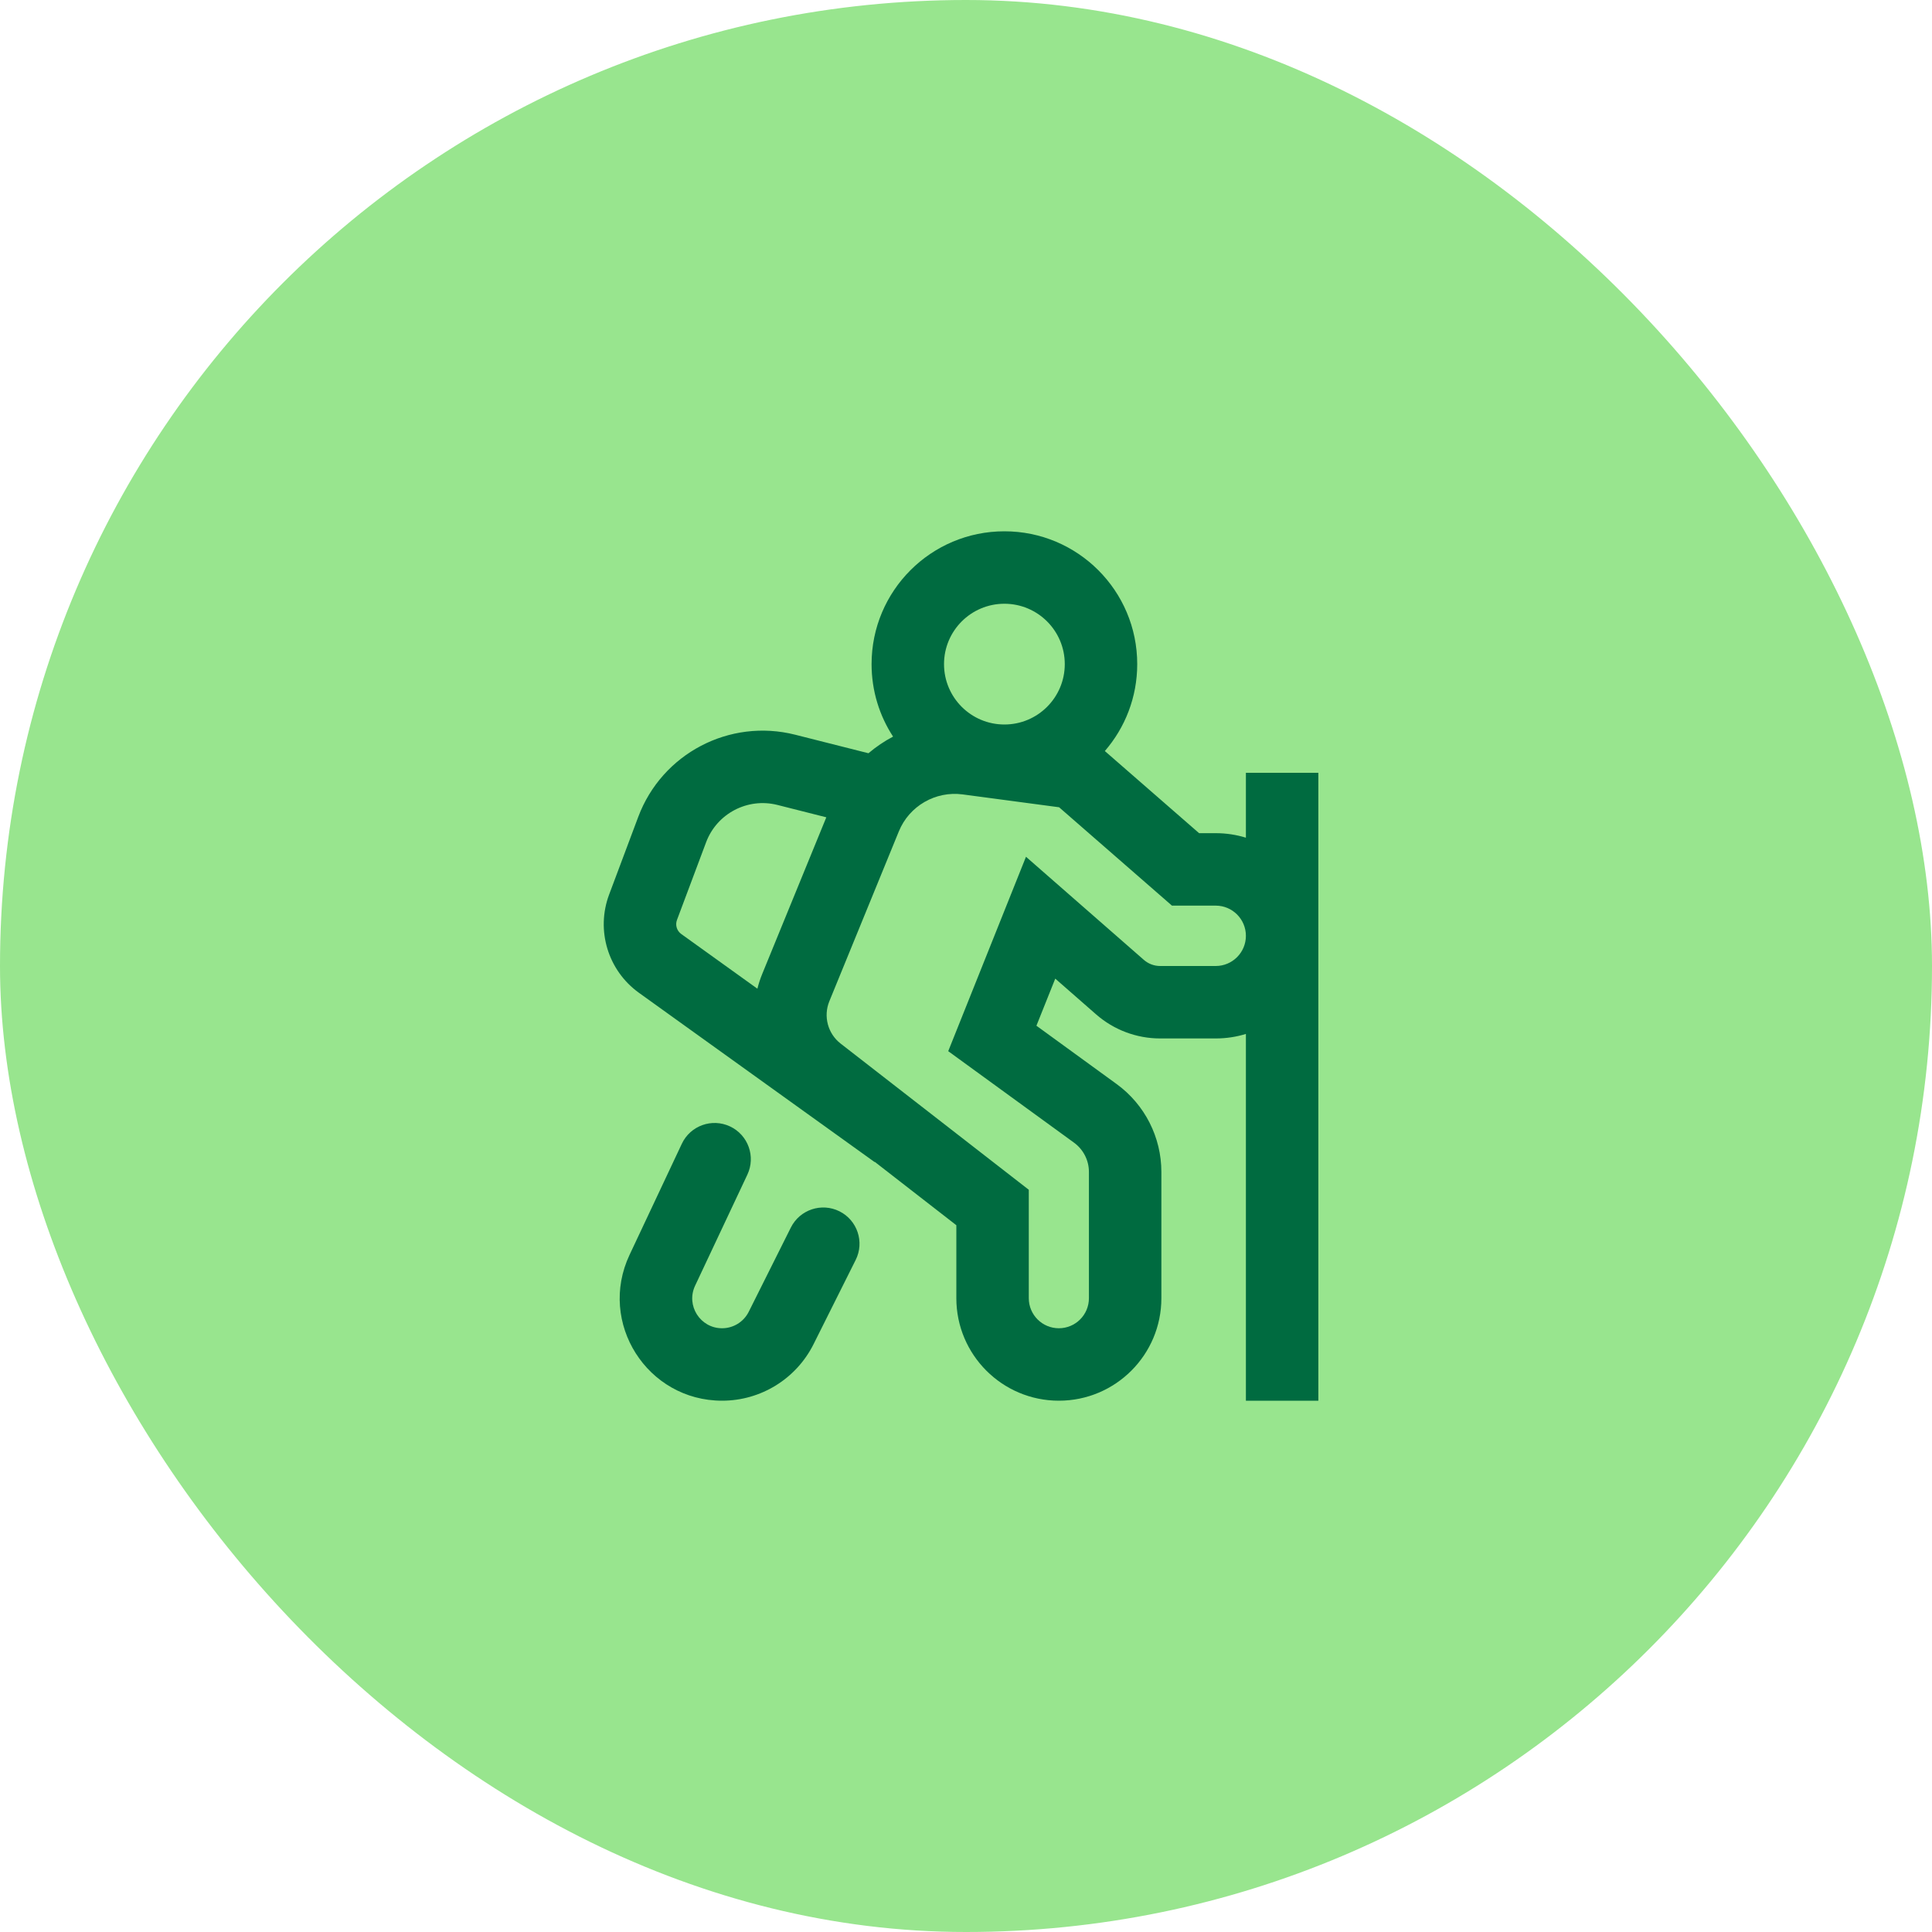
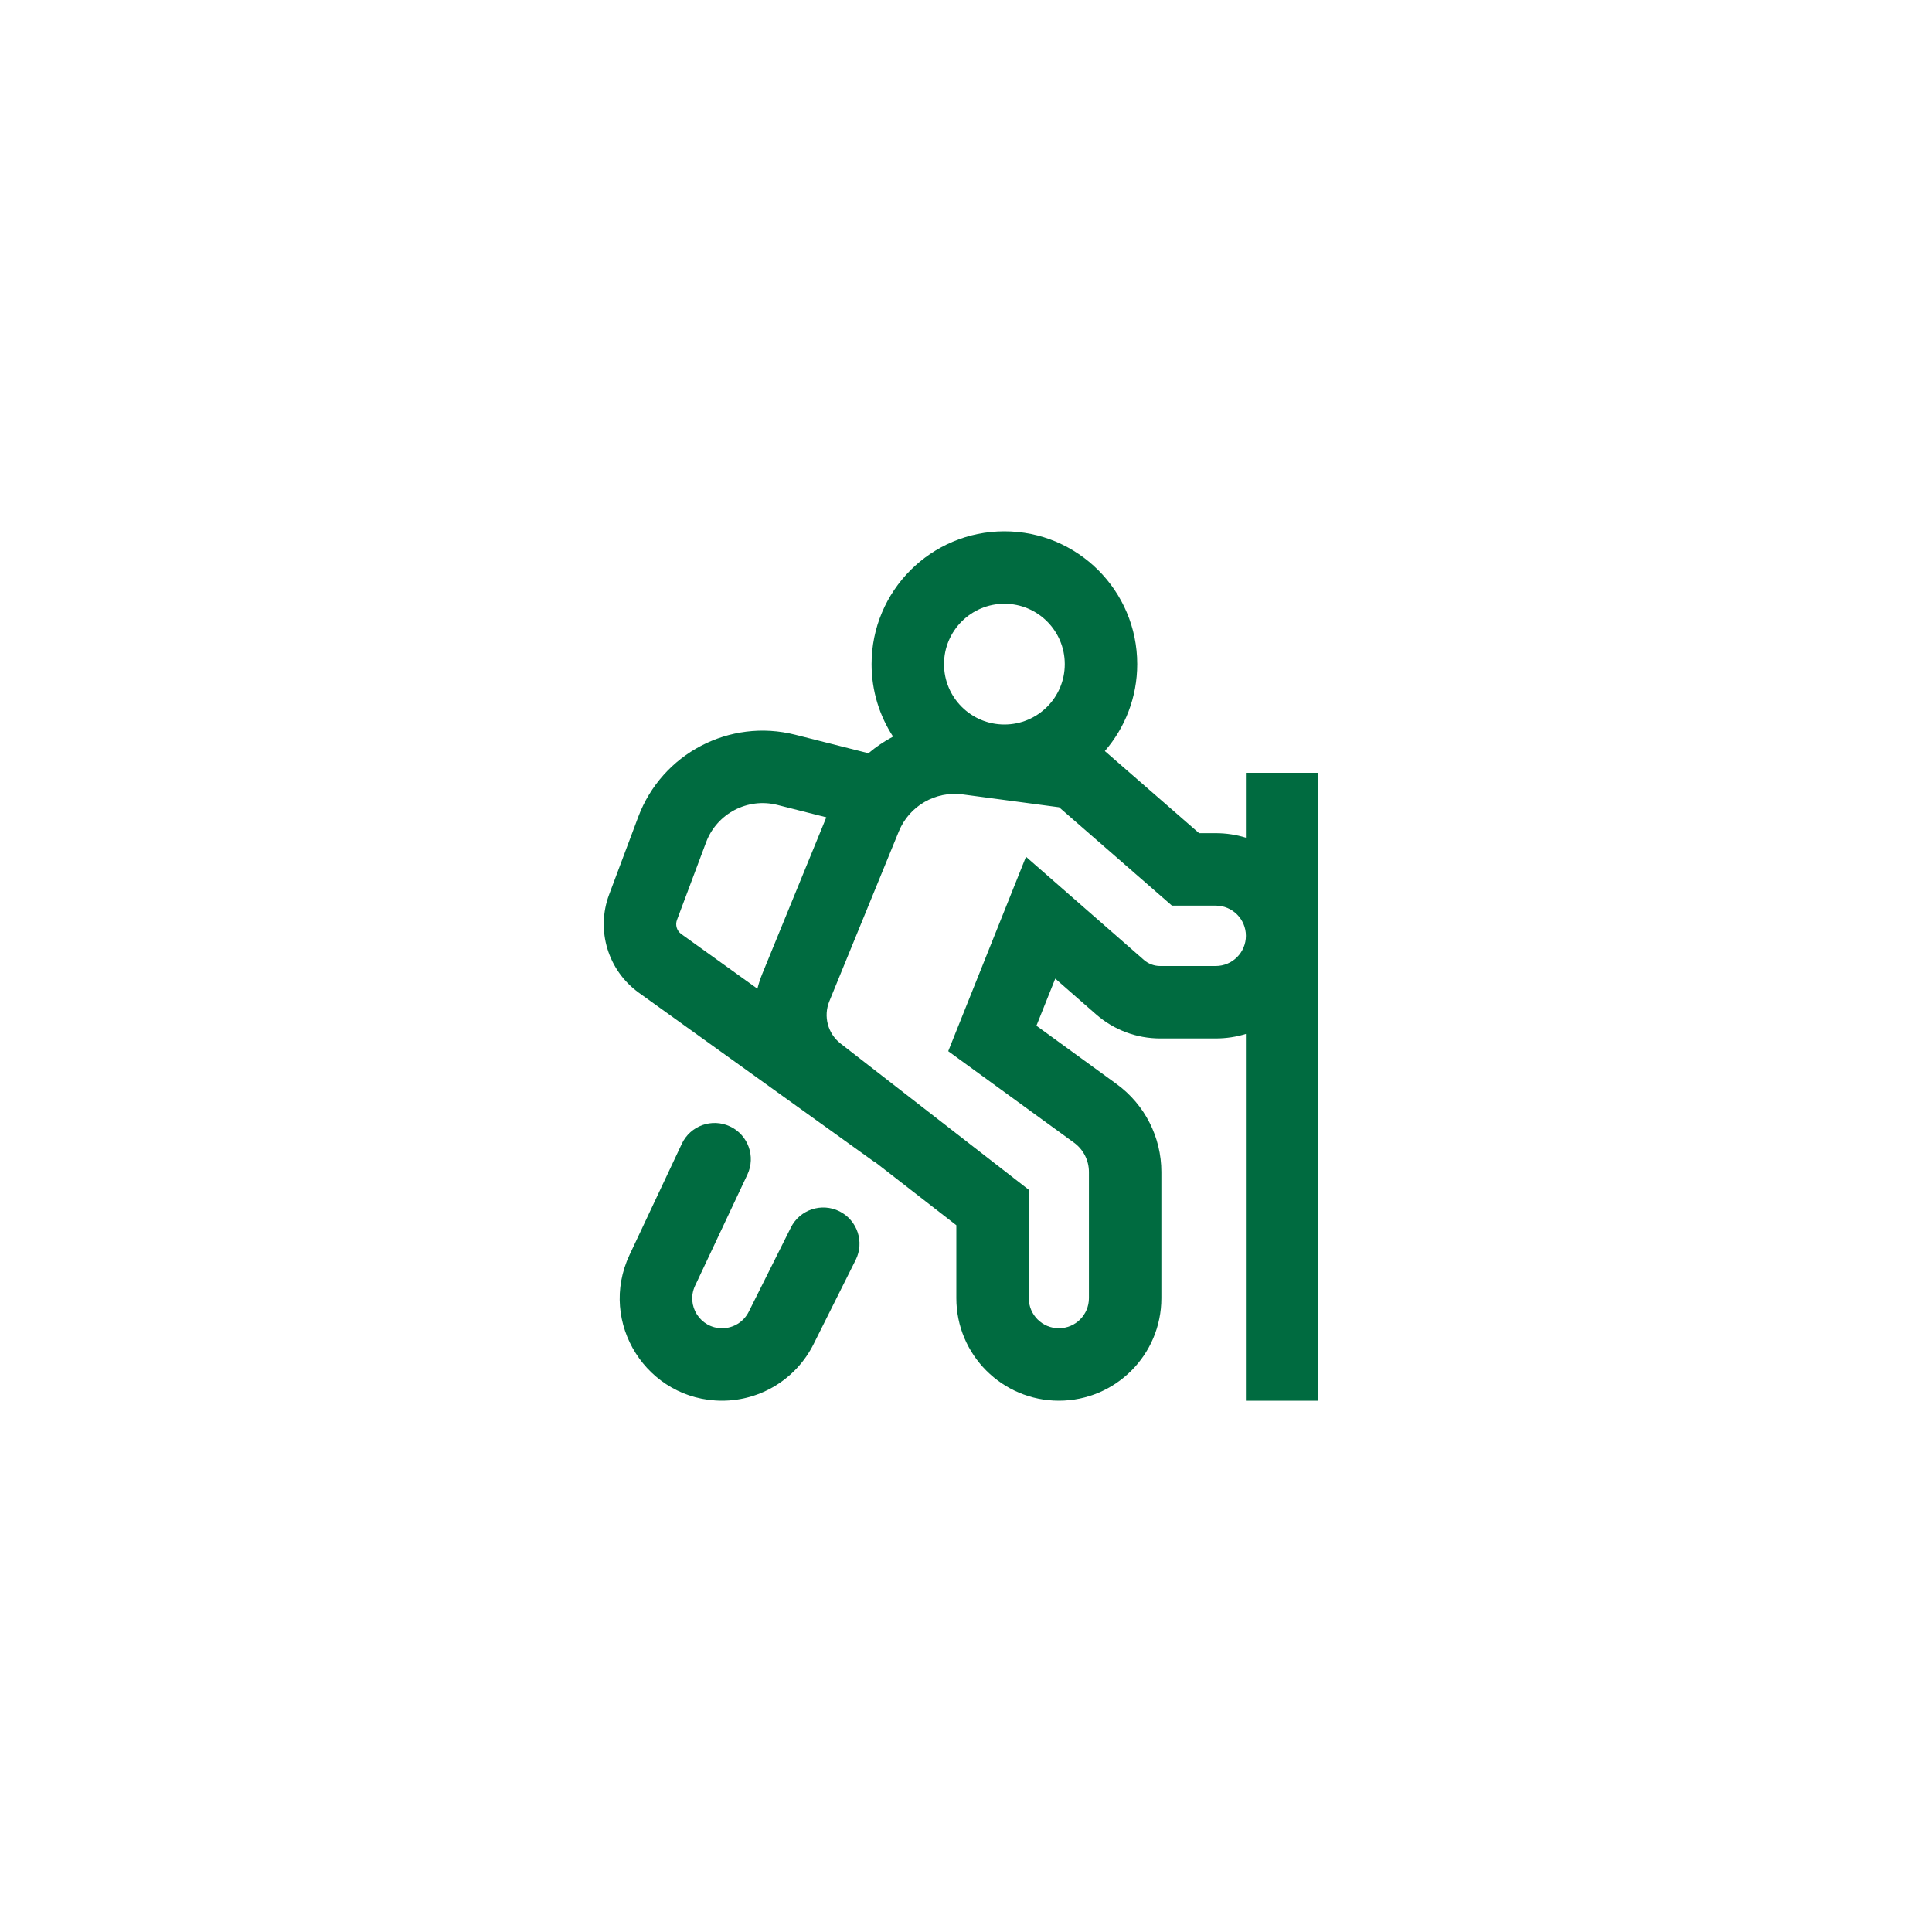
<svg xmlns="http://www.w3.org/2000/svg" width="80" height="80" viewBox="0 0 80 80" fill="none">
-   <rect width="80" height="80" rx="40" fill="#98E58E" />
  <path fill-rule="evenodd" clip-rule="evenodd" d="M45.749 31.099C46.584 30.134 47.09 28.876 47.09 27.5C47.09 24.462 44.627 22 41.59 22C38.552 22 36.09 24.462 36.09 27.5C36.09 28.607 36.417 29.638 36.98 30.501C36.617 30.692 36.275 30.923 35.961 31.19L32.927 30.423C30.211 29.736 27.413 31.201 26.429 33.824L25.223 37.04C24.668 38.52 25.174 40.189 26.459 41.111L36.215 48.118L36.221 48.109L39.6 50.734V53.755C39.6 56.099 41.501 58 43.845 58C46.19 58 48.09 56.099 48.09 53.755V48.528C48.09 47.088 47.401 45.735 46.237 44.888L42.916 42.473L43.696 40.523L45.388 42.004C46.122 42.646 47.064 43 48.039 43H50.34C50.775 43 51.195 42.935 51.59 42.813V58H54.59V32H51.59V34.687C51.195 34.565 50.775 34.5 50.34 34.5H49.652L45.749 31.099ZM41.59 30C42.971 30 44.09 28.881 44.09 27.5C44.09 26.119 42.971 25 41.59 25C40.209 25 39.09 26.119 39.09 27.5C39.09 28.881 40.209 30 41.59 30ZM31.362 40.94C31.414 40.732 31.481 40.526 31.564 40.324L34.216 33.843L32.192 33.331C30.957 33.019 29.685 33.685 29.238 34.877L28.032 38.093C27.953 38.305 28.025 38.543 28.209 38.675L31.362 40.94ZM51.59 38.75C51.59 38.06 51.03 37.5 50.34 37.5H48.528L43.855 33.427L39.863 32.895C38.736 32.745 37.649 33.374 37.219 34.426L34.341 41.46C34.086 42.083 34.277 42.8 34.809 43.213L42.6 49.266V53.755C42.6 54.443 43.157 55 43.845 55C44.533 55 45.09 54.443 45.09 53.755V48.528C45.09 48.048 44.86 47.597 44.472 47.315L39.264 43.527L42.484 35.477L47.364 39.746C47.551 39.91 47.791 40 48.039 40H50.34C51.03 40 51.59 39.44 51.59 38.75Z" fill="#006B40" />
  <path d="M30.229 46.643C30.978 46.995 31.3 47.889 30.947 48.639L28.782 53.239C28.397 54.058 28.994 55 29.9 55C30.367 55 30.795 54.736 31.004 54.317L32.748 50.829C33.119 50.088 34.02 49.788 34.761 50.158C35.502 50.529 35.802 51.43 35.432 52.171L33.688 55.659C32.97 57.094 31.504 58 29.9 58C26.795 58 24.746 54.771 26.068 51.962L28.233 47.361C28.585 46.612 29.479 46.29 30.229 46.643Z" fill="#006B40" />
</svg>